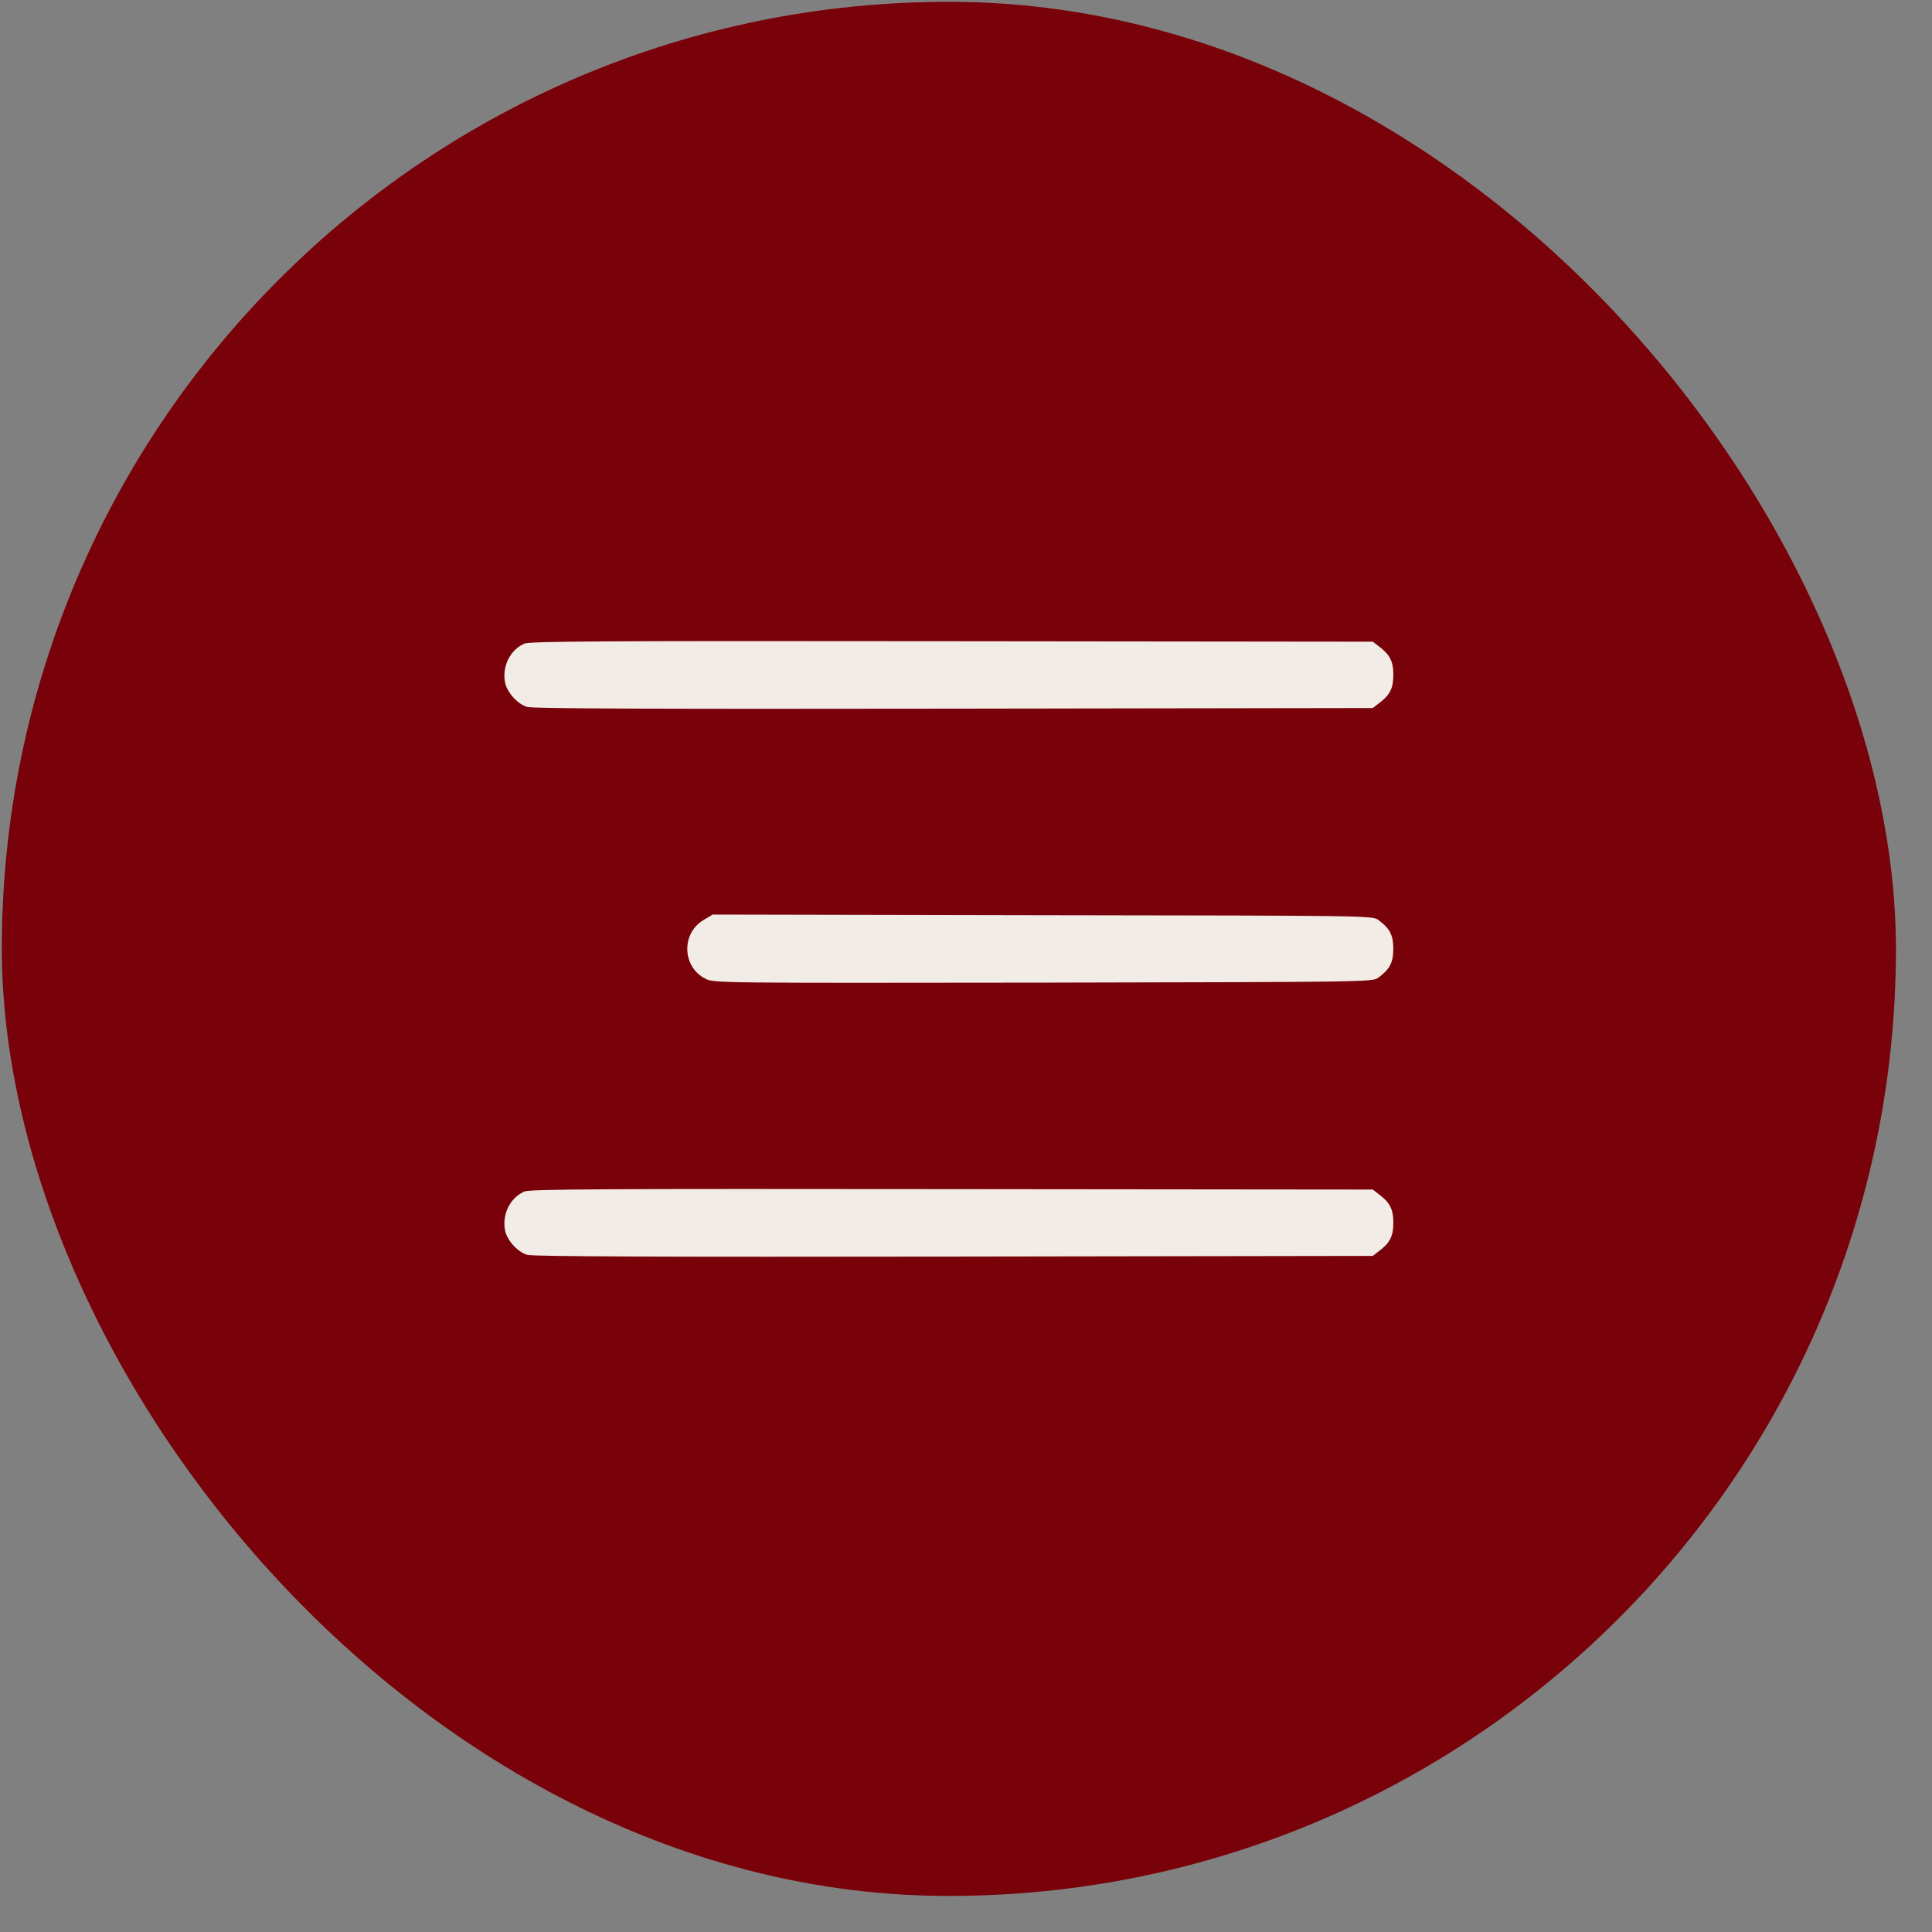
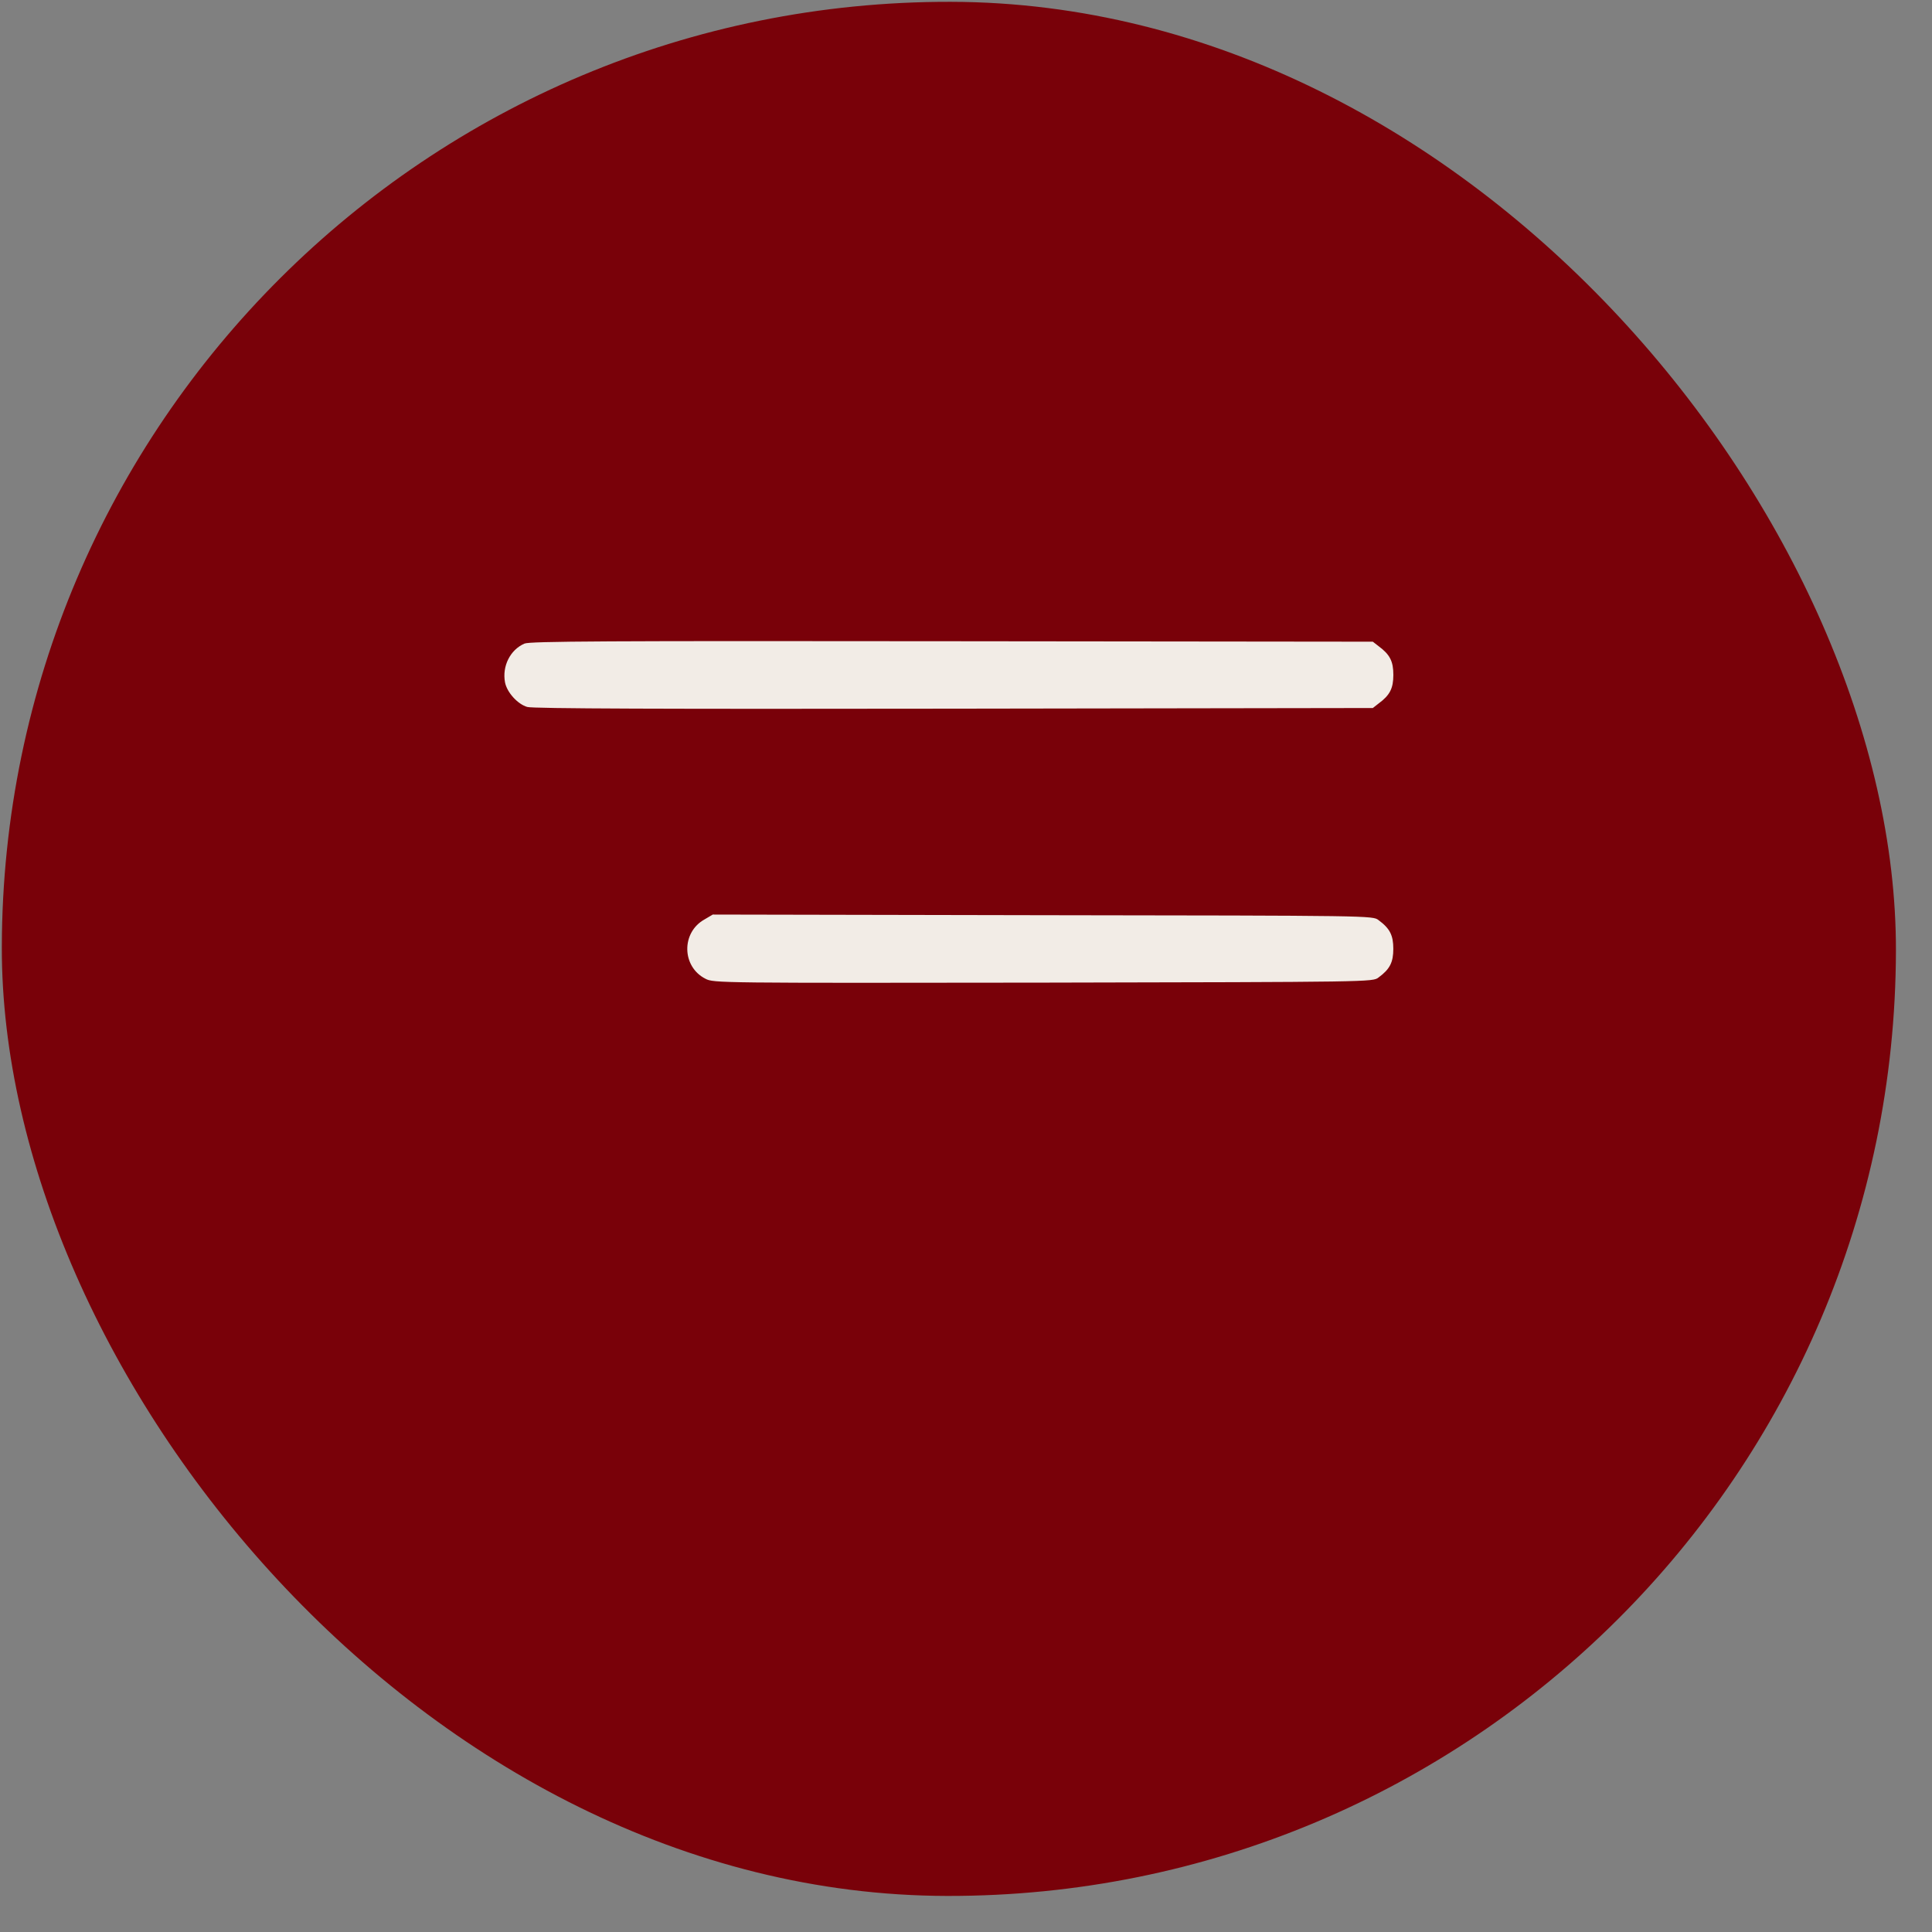
<svg xmlns="http://www.w3.org/2000/svg" width="51" height="51" viewBox="0 0 51 51" fill="none">
  <rect x="0" y="0" width="51" height="51" fill="#808080" stroke="none" />
  <rect x="0.096" width="50" height="50" rx="25" transform="rotate(0.11 0.096 0)" fill="#790109" />
  <path d="M13.845 16.989C13.466 17.153 13.252 17.588 13.331 18.012C13.382 18.277 13.664 18.588 13.918 18.662C14.065 18.707 17.54 18.718 25.183 18.707L36.239 18.69L36.391 18.571C36.691 18.351 36.781 18.17 36.781 17.814C36.781 17.458 36.691 17.278 36.391 17.057L36.239 16.939L25.127 16.927C15.975 16.916 13.986 16.927 13.845 16.989Z" fill="#F2ECE6" />
  <path d="M18.595 24.272C17.979 24.617 17.996 25.52 18.623 25.837C18.838 25.95 18.968 25.95 27.538 25.939C36.221 25.922 36.238 25.922 36.39 25.803C36.69 25.583 36.78 25.402 36.78 25.046C36.78 24.69 36.69 24.509 36.39 24.289C36.238 24.17 36.221 24.17 27.526 24.159L18.815 24.142L18.595 24.272Z" fill="#F2ECE6" />
-   <path d="M13.845 31.452C13.466 31.616 13.252 32.051 13.331 32.475C13.382 32.74 13.664 33.051 13.918 33.125C14.065 33.17 17.54 33.181 25.183 33.17L36.239 33.153L36.391 33.034C36.691 32.814 36.781 32.633 36.781 32.277C36.781 31.921 36.691 31.741 36.391 31.52L36.239 31.401L25.127 31.39C15.975 31.379 13.986 31.39 13.845 31.452Z" fill="#F2ECE6" />
</svg>